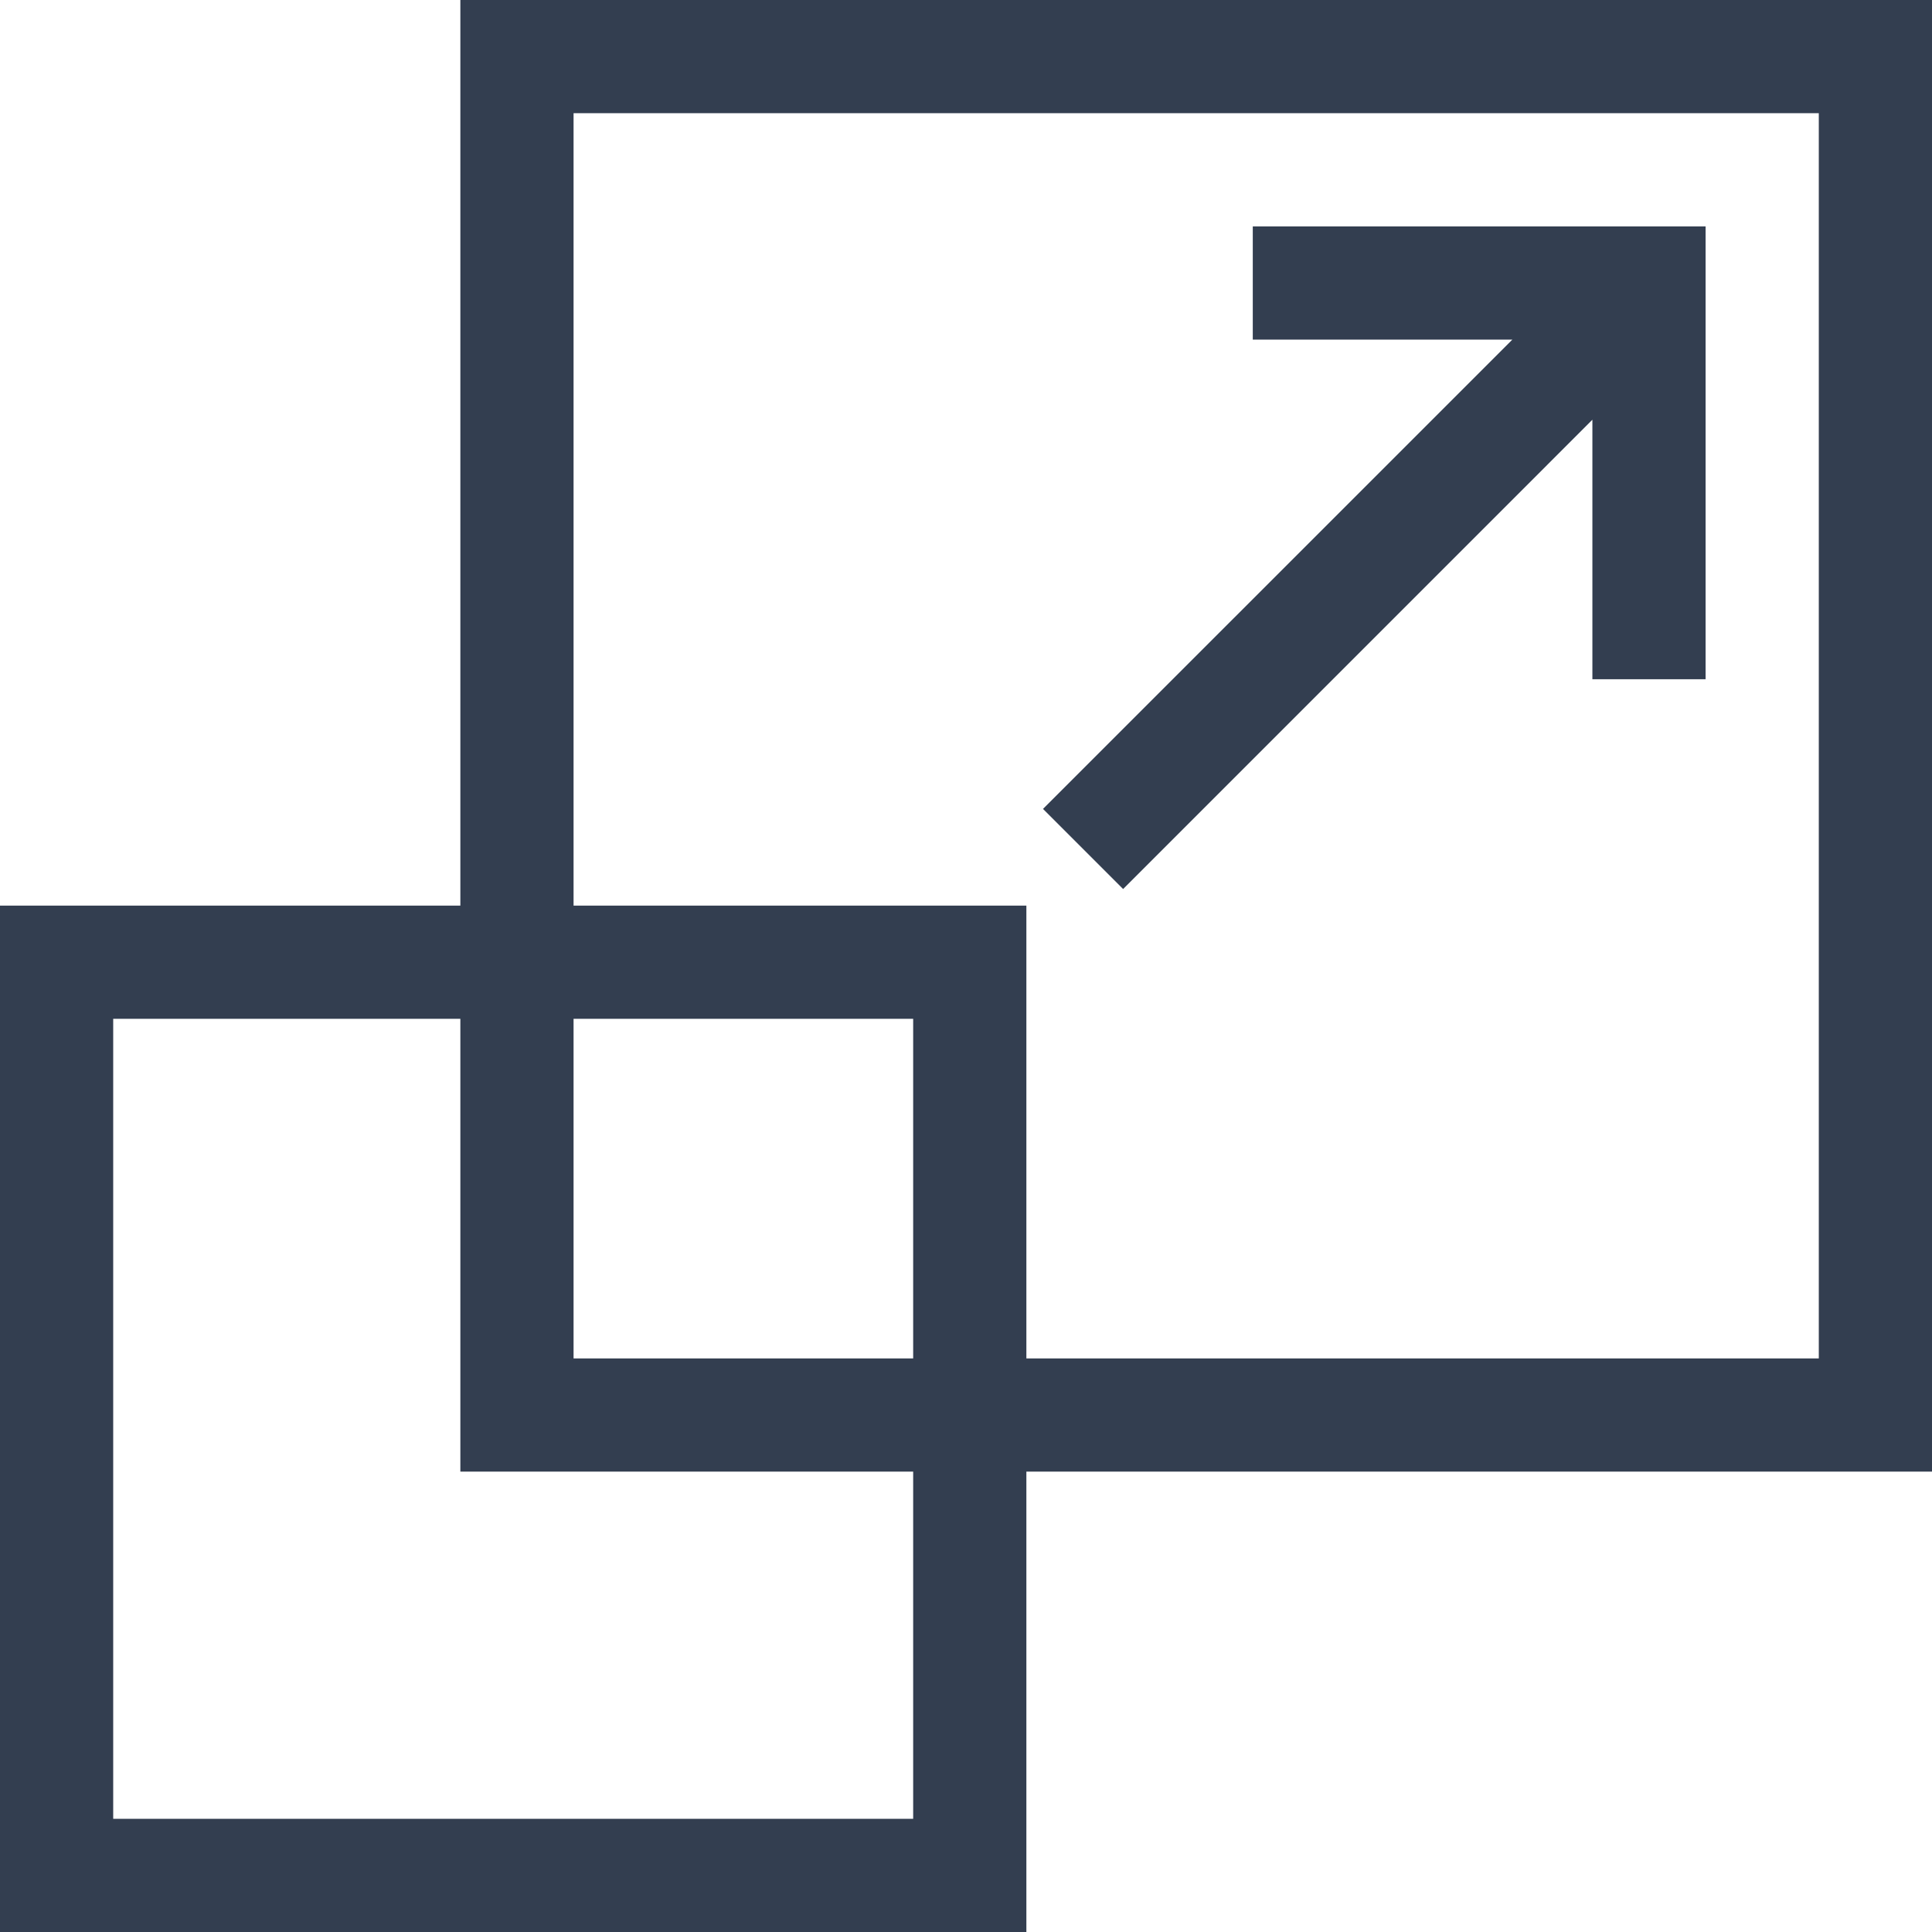
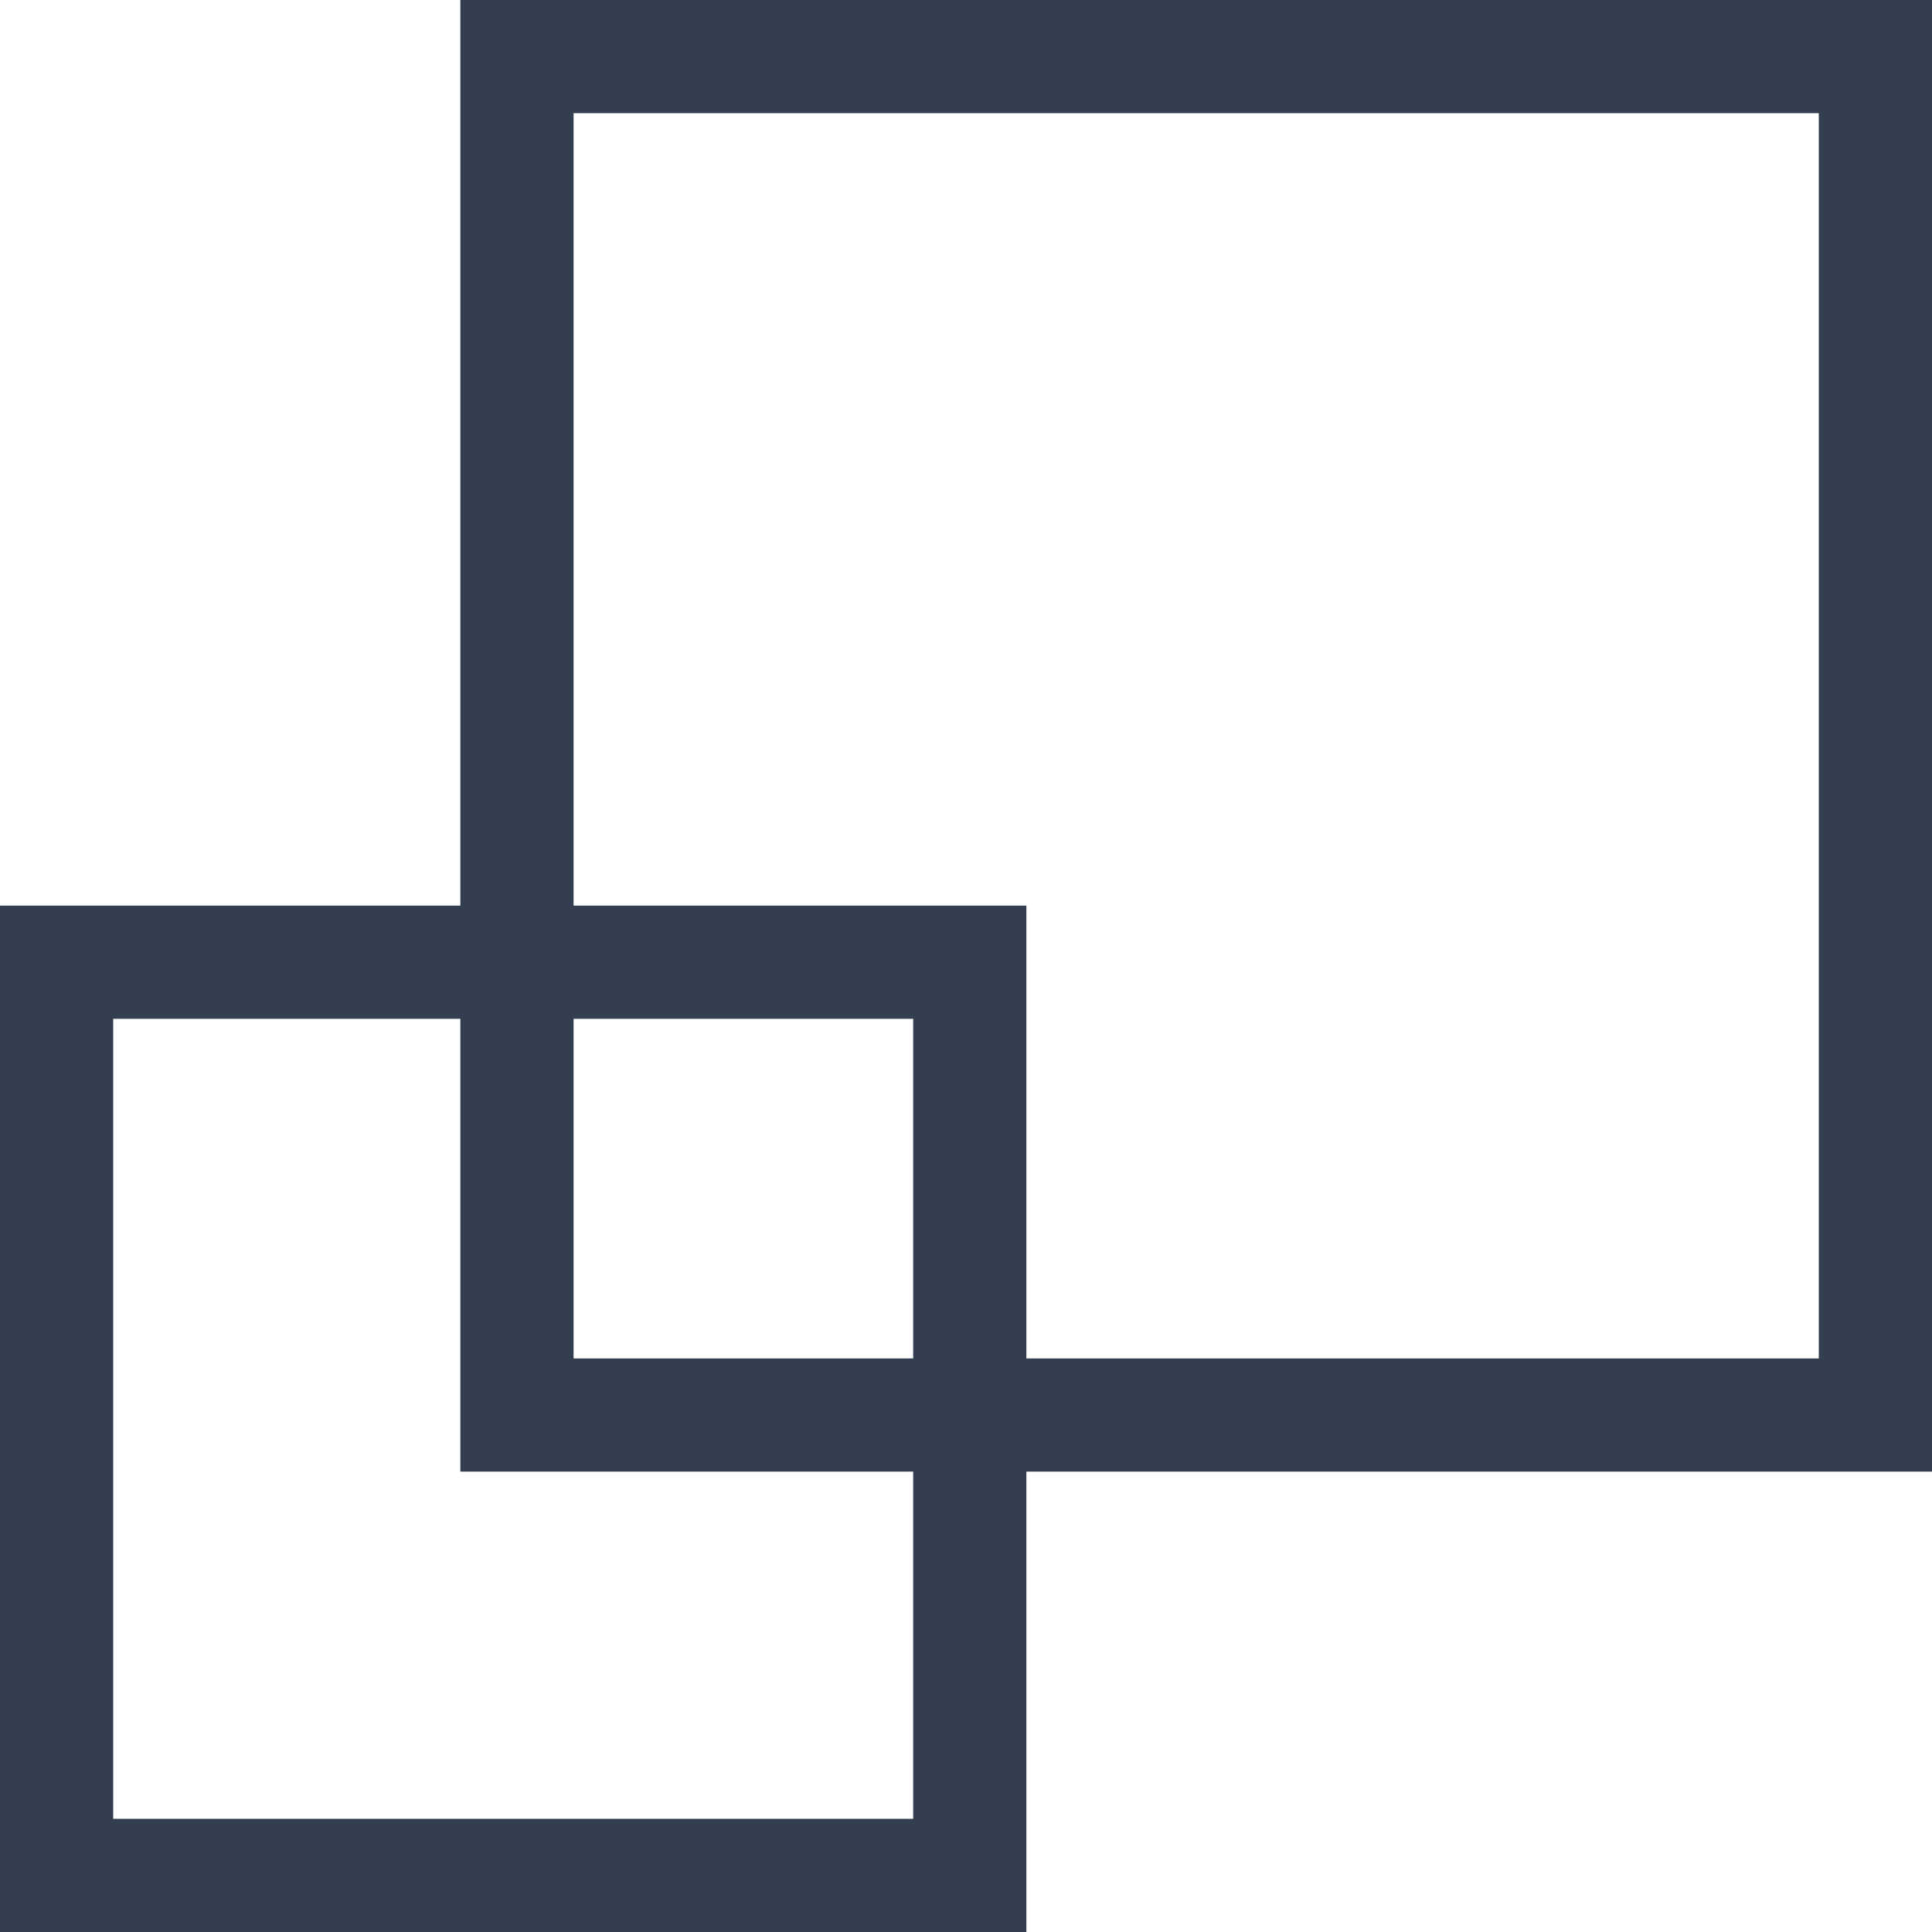
<svg xmlns="http://www.w3.org/2000/svg" viewBox="0 0 512 512">
  <g fill="#333e50">
-     <path d="M122 0h390v390H272c-.01 40.67 0 81.33 0 122H0V240c40.67 0 81.33.01 122 0V0m30 30v210c40 .01 80-.01 120 0 .01 40 0 80 0 120h210V30H152M30 270v212h212v-92c-40-.01-80 .01-120 0-.01-40 .01-80 0-120H30m122 0v90h90v-90h-90Z" />
-     <path d="M332 60h120v120h-30c-.01-22.92.01-45.85 0-68.77-41.45 41.46-82.91 82.91-124.36 124.37-7.08-7.08-14.16-14.15-21.23-21.23 41.47-41.44 82.92-82.9 124.37-124.36-22.93-.02-45.85 0-68.78-.01V60Z" />
+     <path d="M122 0h390v390H272c-.01 40.67 0 81.33 0 122H0V240c40.67 0 81.33.01 122 0V0m30 30v210c40 .01 80-.01 120 0 .01 40 0 80 0 120h210V30H152M30 270v212h212v-92c-40-.01-80 .01-120 0-.01-40 .01-80 0-120H30m122 0v90h90v-90h-90" />
  </g>
</svg>